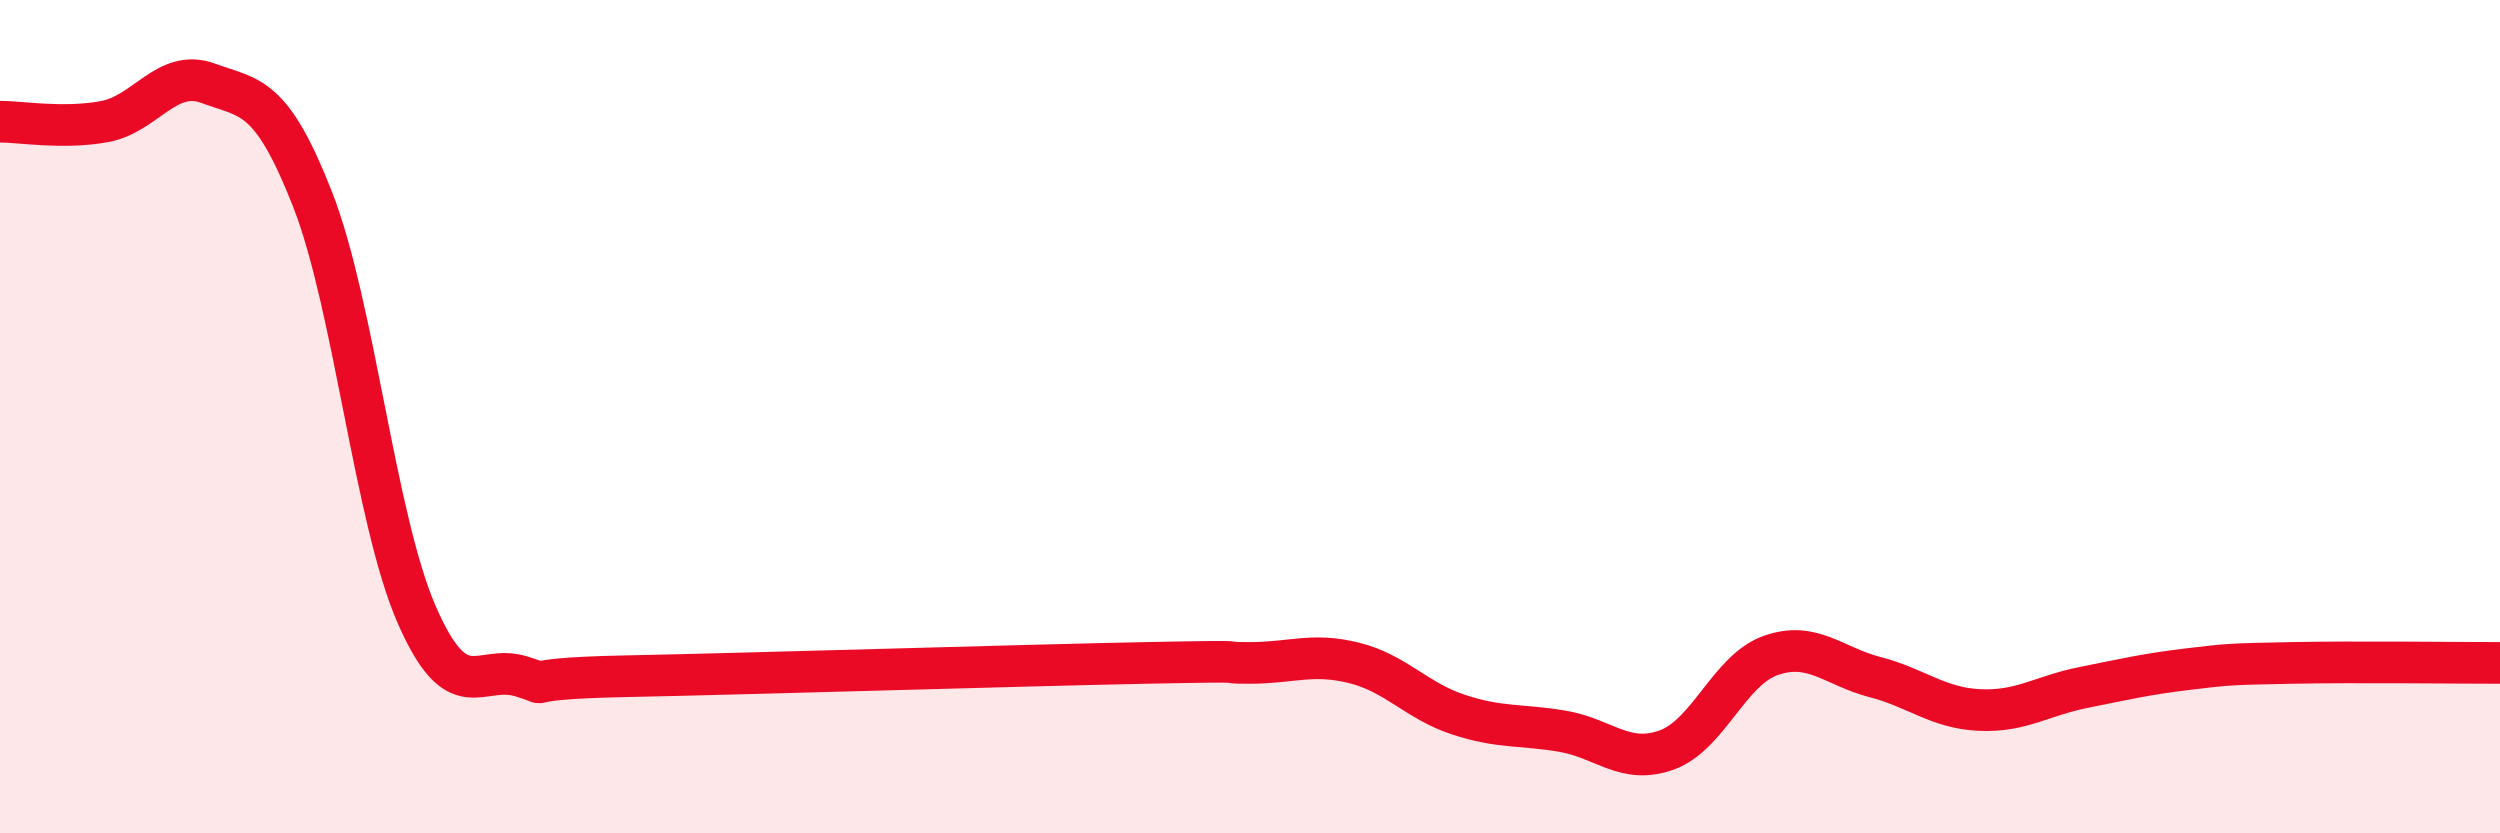
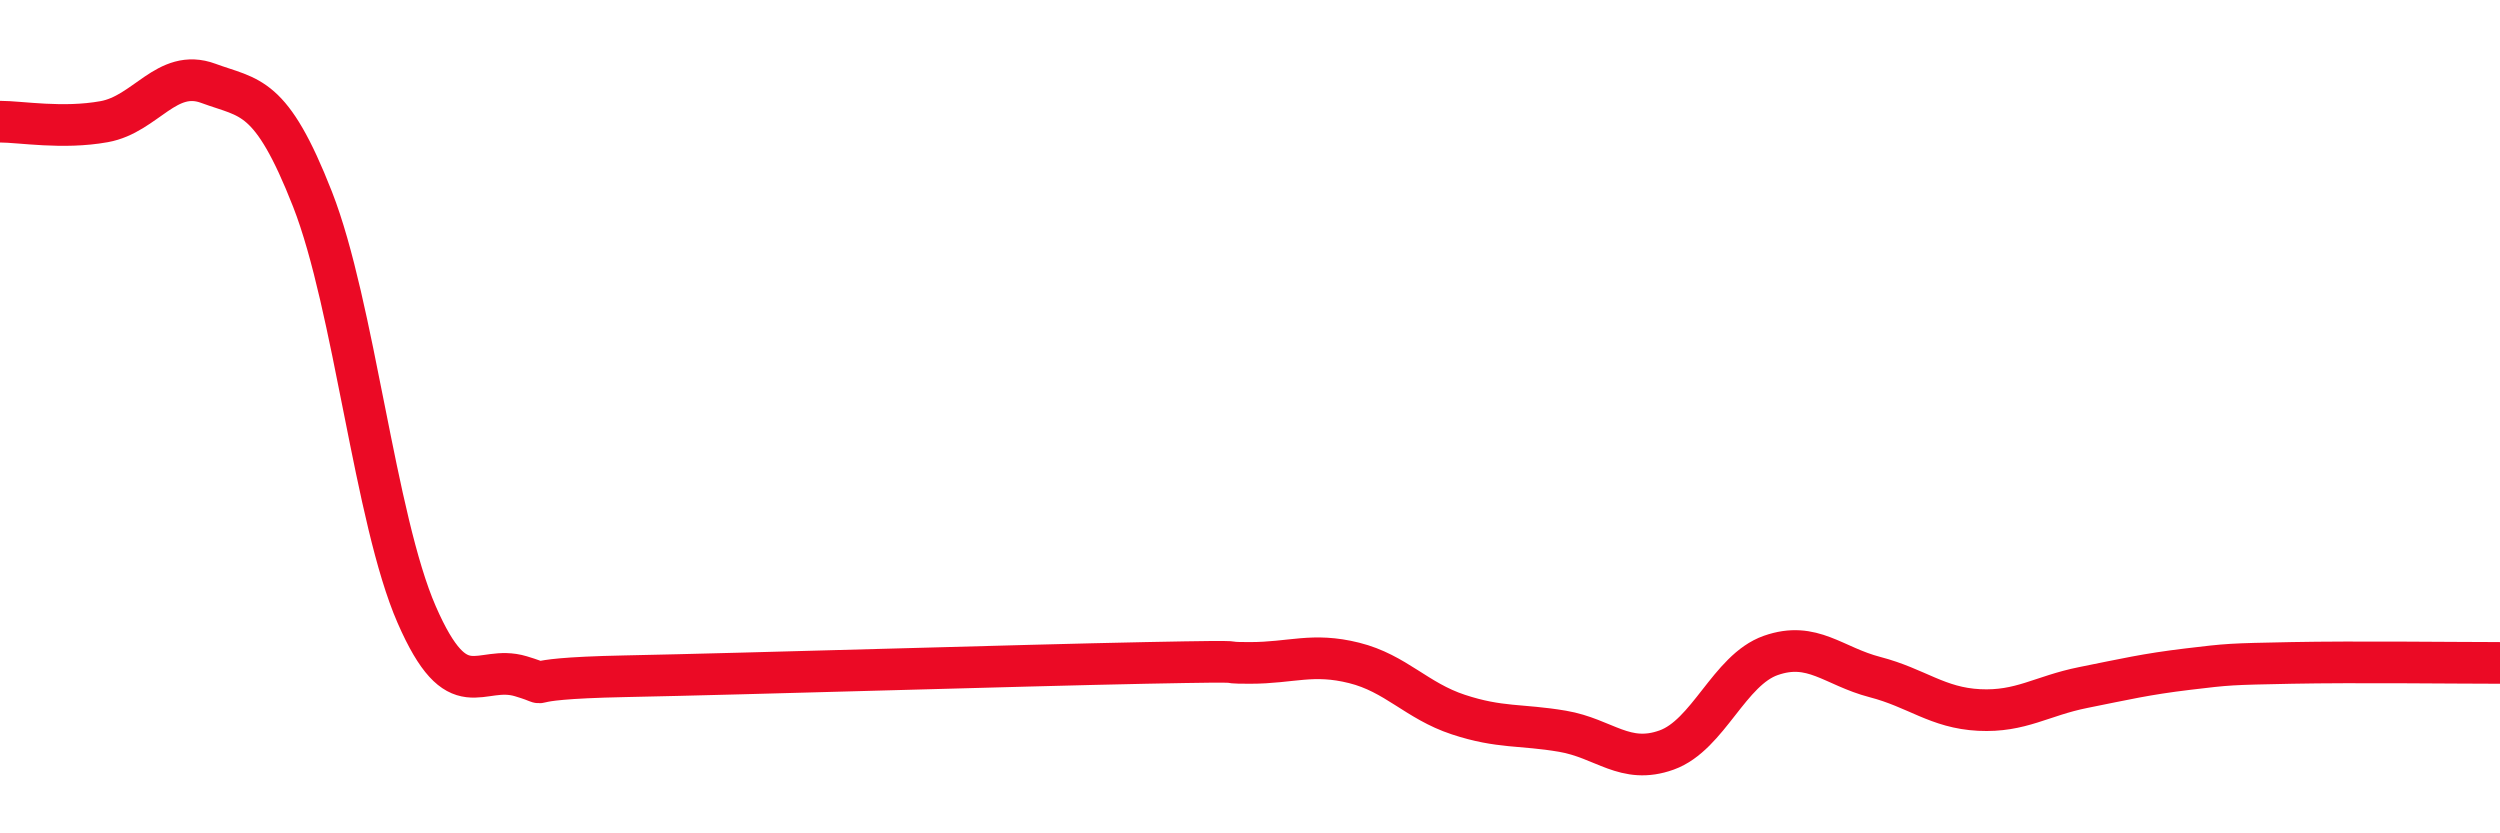
<svg xmlns="http://www.w3.org/2000/svg" width="60" height="20" viewBox="0 0 60 20">
-   <path d="M 0,2.92 C 0.5,2.92 1.5,3.1 2.5,2.92 C 3.5,2.74 4,1.63 5,2 C 6,2.37 6.5,2.23 7.5,4.78 C 8.5,7.33 9,12.46 10,14.75 C 11,17.04 11.5,15.93 12.5,16.23 C 13.5,16.53 12,16.29 15,16.23 C 18,16.17 24.5,15.97 27.5,15.91 C 30.5,15.85 29,15.91 30,15.91 C 31,15.91 31.5,15.66 32.5,15.91 C 33.5,16.16 34,16.82 35,17.15 C 36,17.48 36.5,17.38 37.5,17.55 C 38.5,17.72 39,18.36 40,18 C 41,17.64 41.5,16.08 42.5,15.73 C 43.5,15.38 44,15.99 45,16.25 C 46,16.51 46.5,16.99 47.5,17.04 C 48.5,17.09 49,16.7 50,16.5 C 51,16.3 51.5,16.18 52.5,16.06 C 53.5,15.94 53.5,15.94 55,15.91 C 56.5,15.88 59,15.91 60,15.91L60 20L0 20Z" fill="#EB0A25" opacity="0.1" stroke-linecap="round" stroke-linejoin="round" />
  <path d="M 0,2.92 C 0.5,2.92 1.5,3.1 2.5,2.92 C 3.5,2.74 4,1.63 5,2 C 6,2.37 6.5,2.23 7.5,4.78 C 8.5,7.33 9,12.46 10,14.75 C 11,17.04 11.5,15.93 12.5,16.23 C 13.5,16.53 12,16.29 15,16.23 C 18,16.17 24.5,15.97 27.5,15.91 C 30.5,15.85 29,15.91 30,15.91 C 31,15.91 31.5,15.66 32.5,15.91 C 33.5,16.16 34,16.82 35,17.15 C 36,17.48 36.5,17.38 37.5,17.55 C 38.5,17.72 39,18.36 40,18 C 41,17.64 41.5,16.08 42.5,15.73 C 43.5,15.38 44,15.99 45,16.25 C 46,16.51 46.5,16.99 47.5,17.04 C 48.5,17.09 49,16.7 50,16.5 C 51,16.3 51.5,16.18 52.5,16.06 C 53.5,15.94 53.5,15.94 55,15.91 C 56.5,15.88 59,15.91 60,15.91" stroke="#EB0A25" stroke-width="1" fill="none" stroke-linecap="round" stroke-linejoin="round" />
</svg>